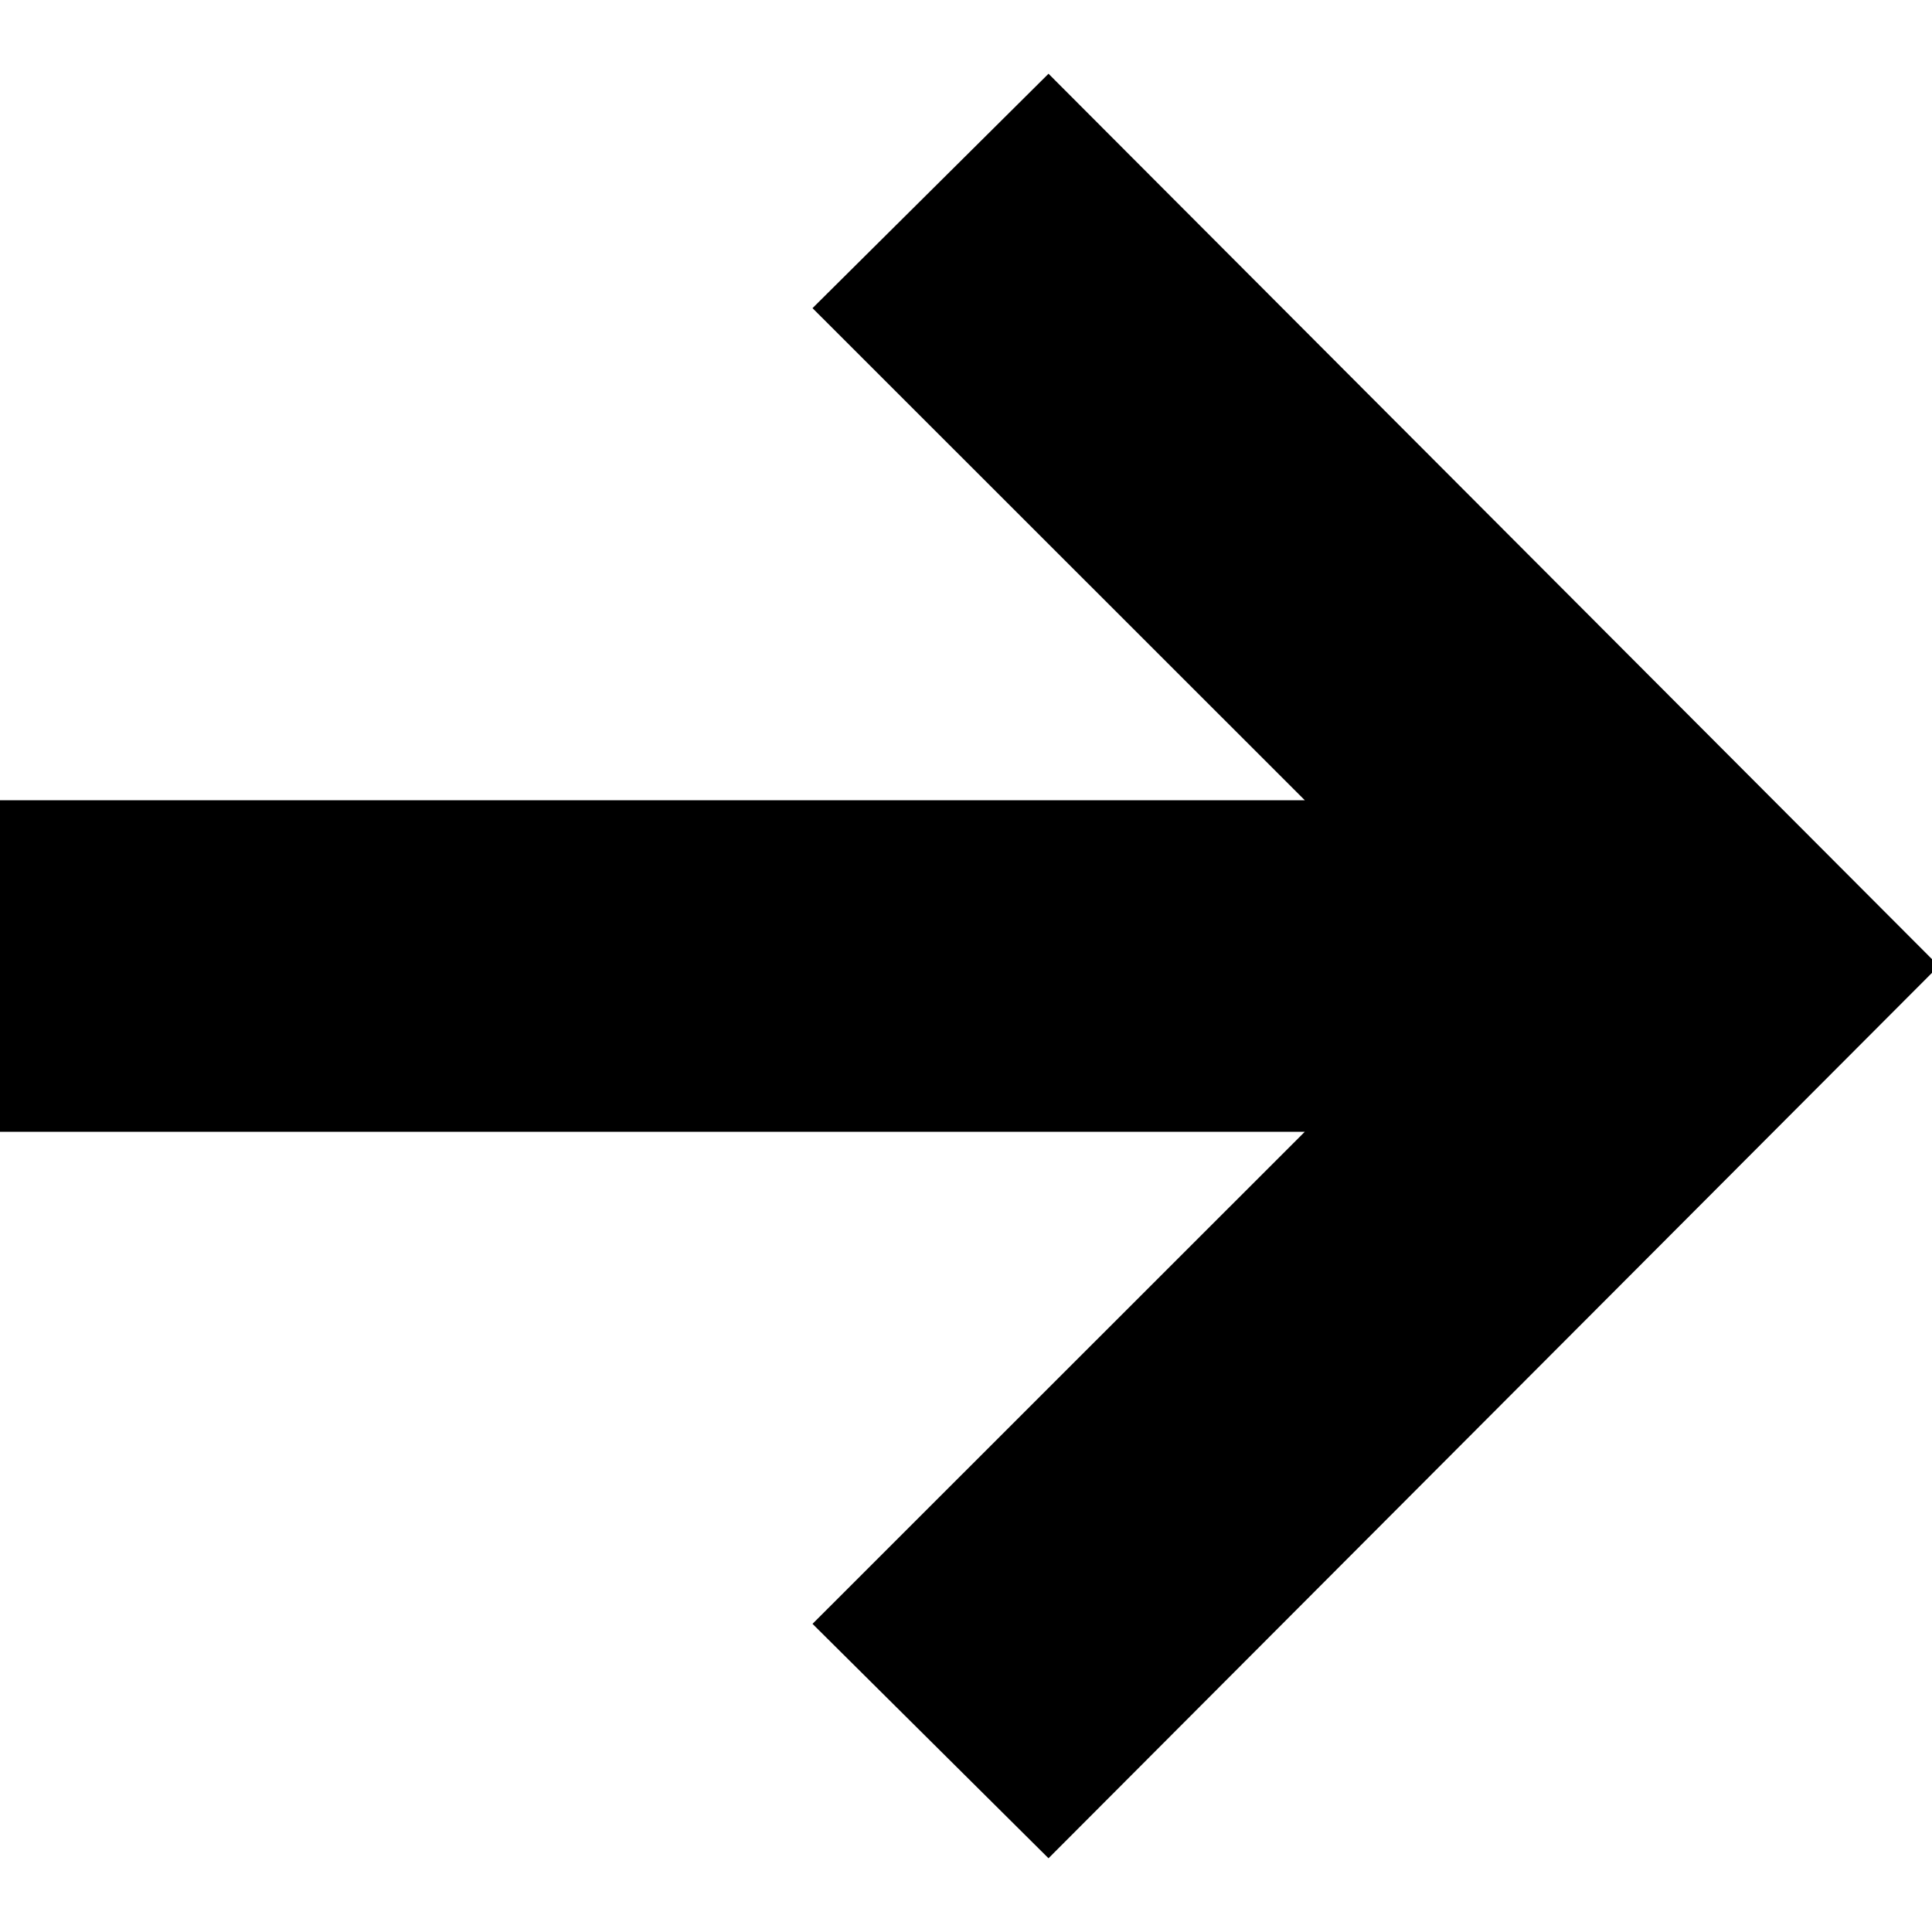
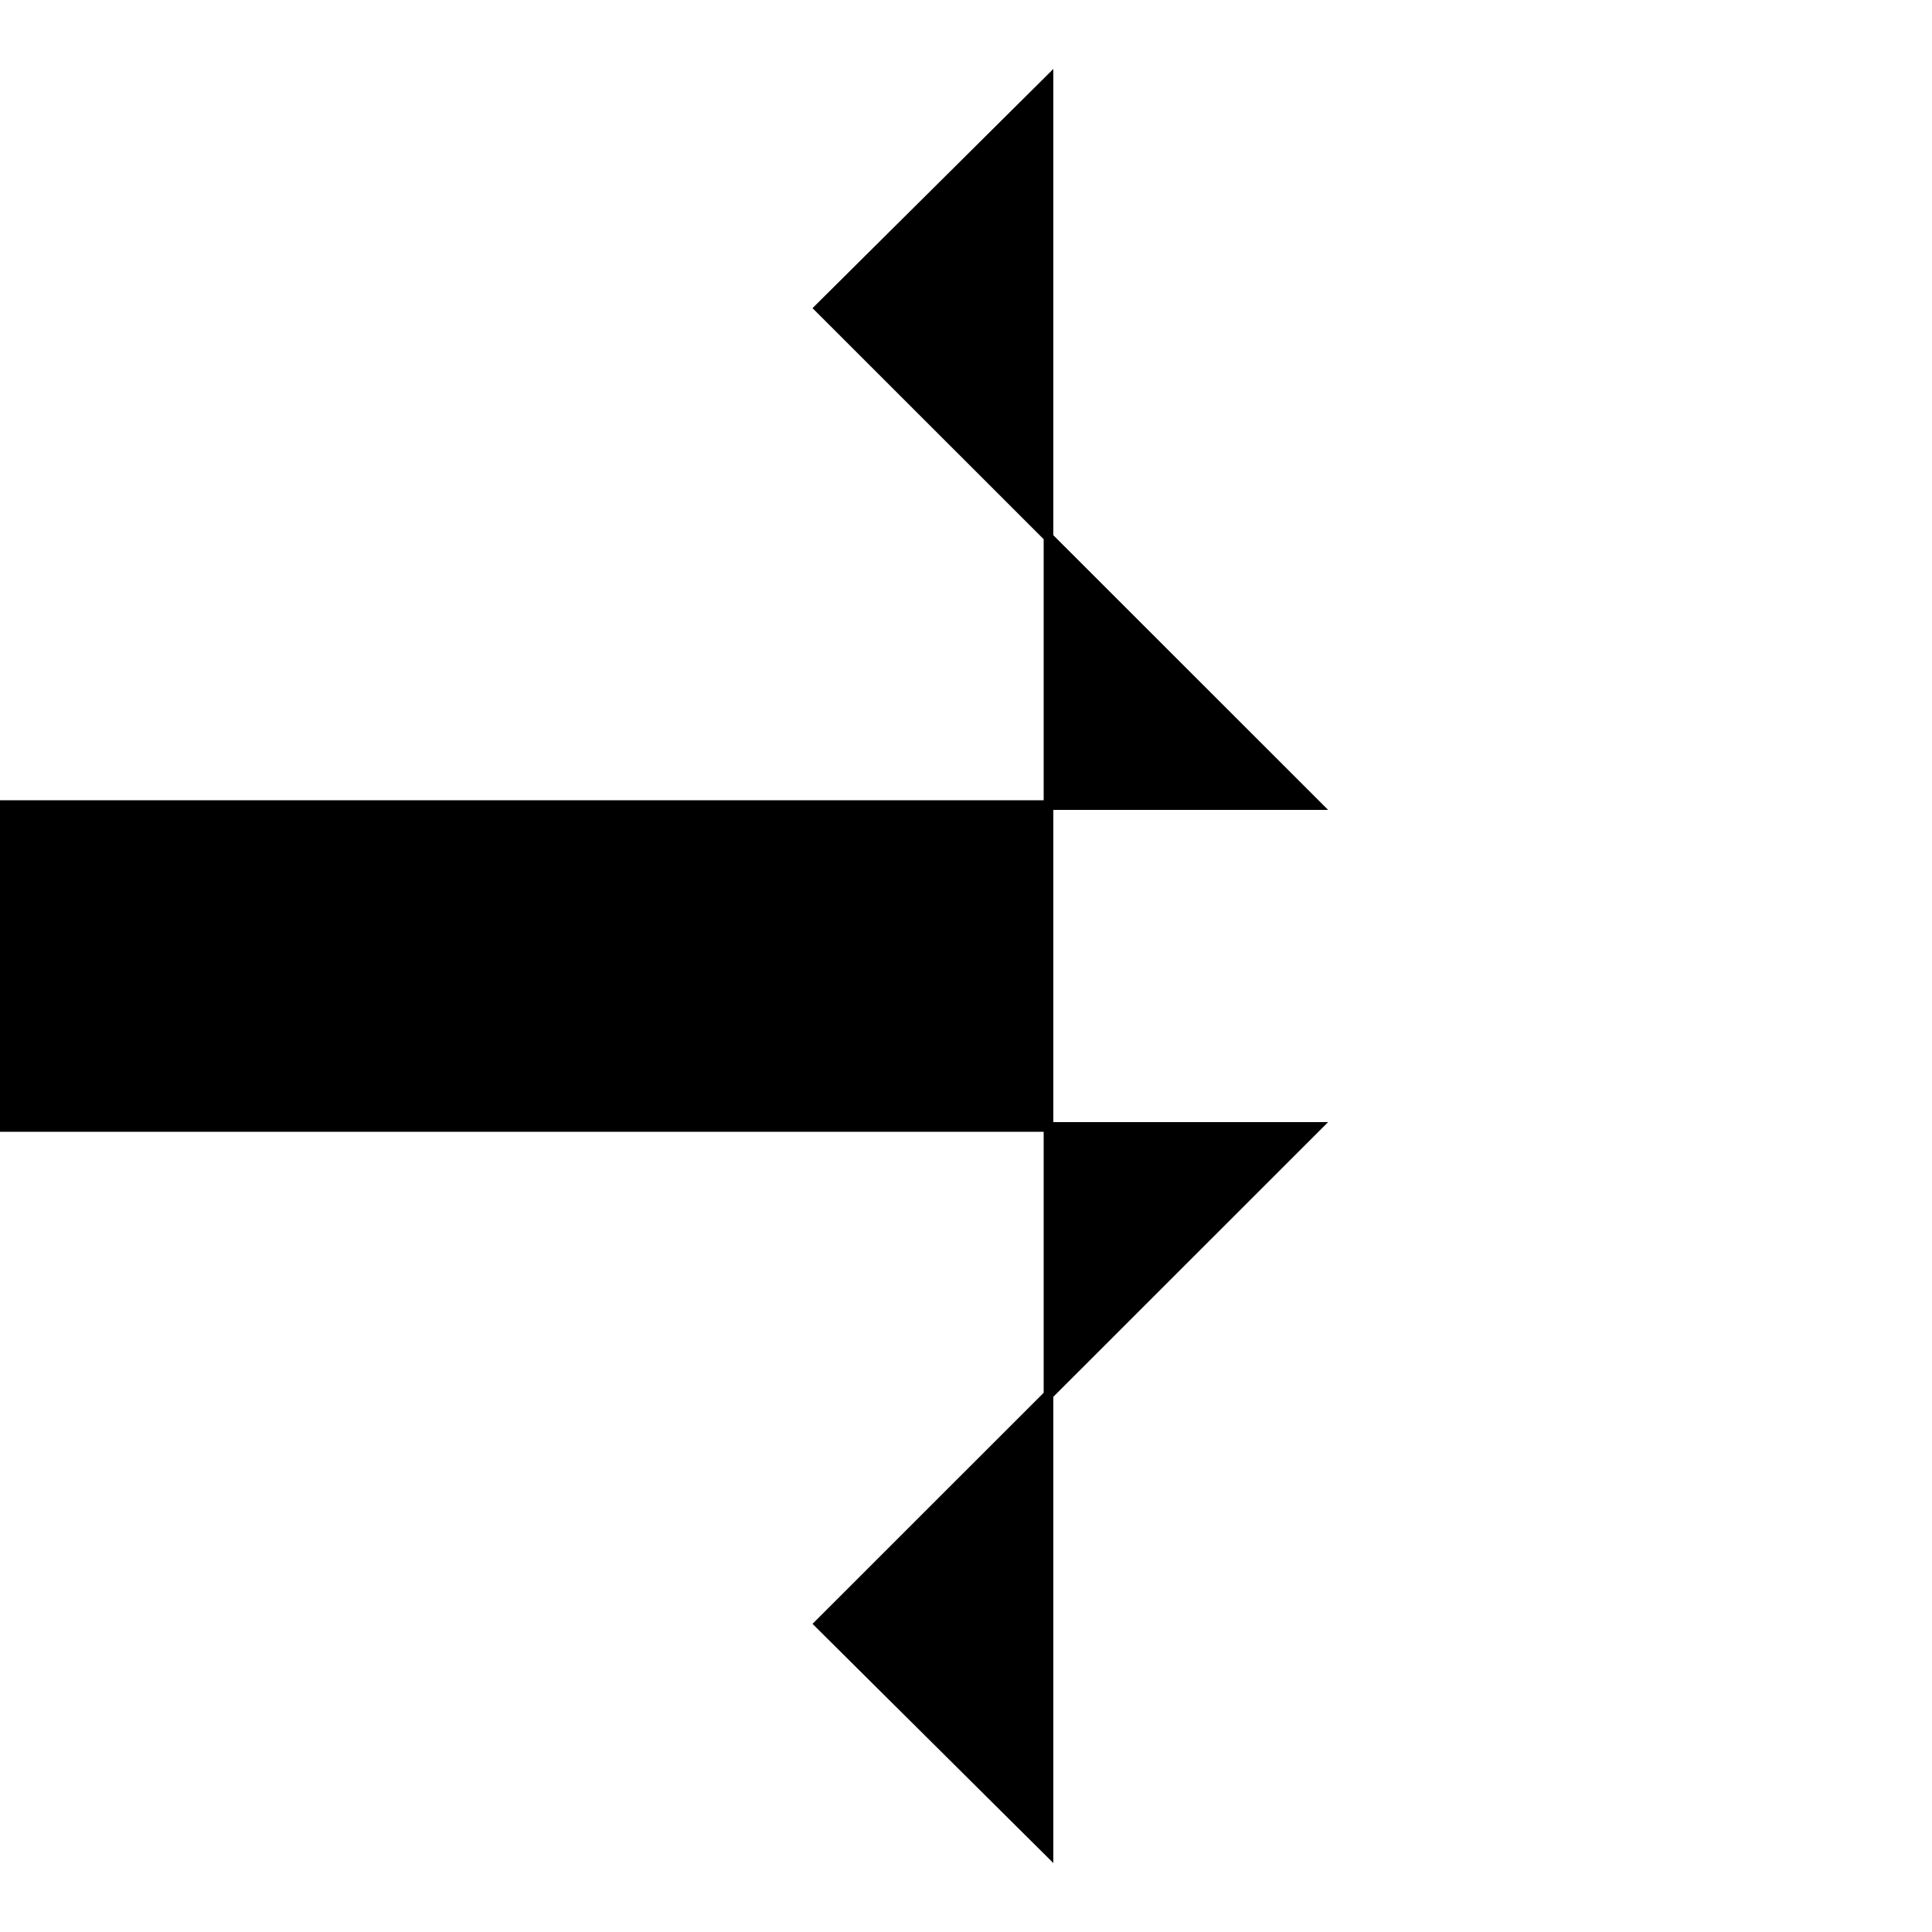
<svg xmlns="http://www.w3.org/2000/svg" aria-hidden="true" role="img" viewBox="0 0 100 100" fill="currentColor" stroke="currentColor" stroke-width="0.5">
-   <path d="M54.27 4.17 42.41 15.95 68.14 41.67H0v16.66h68.14L42.41 84.05l11.86 11.78L100 50z" />
+   <path d="M54.27 4.17 42.41 15.95 68.14 41.67H0v16.66h68.14L42.41 84.05l11.86 11.78z" />
</svg>